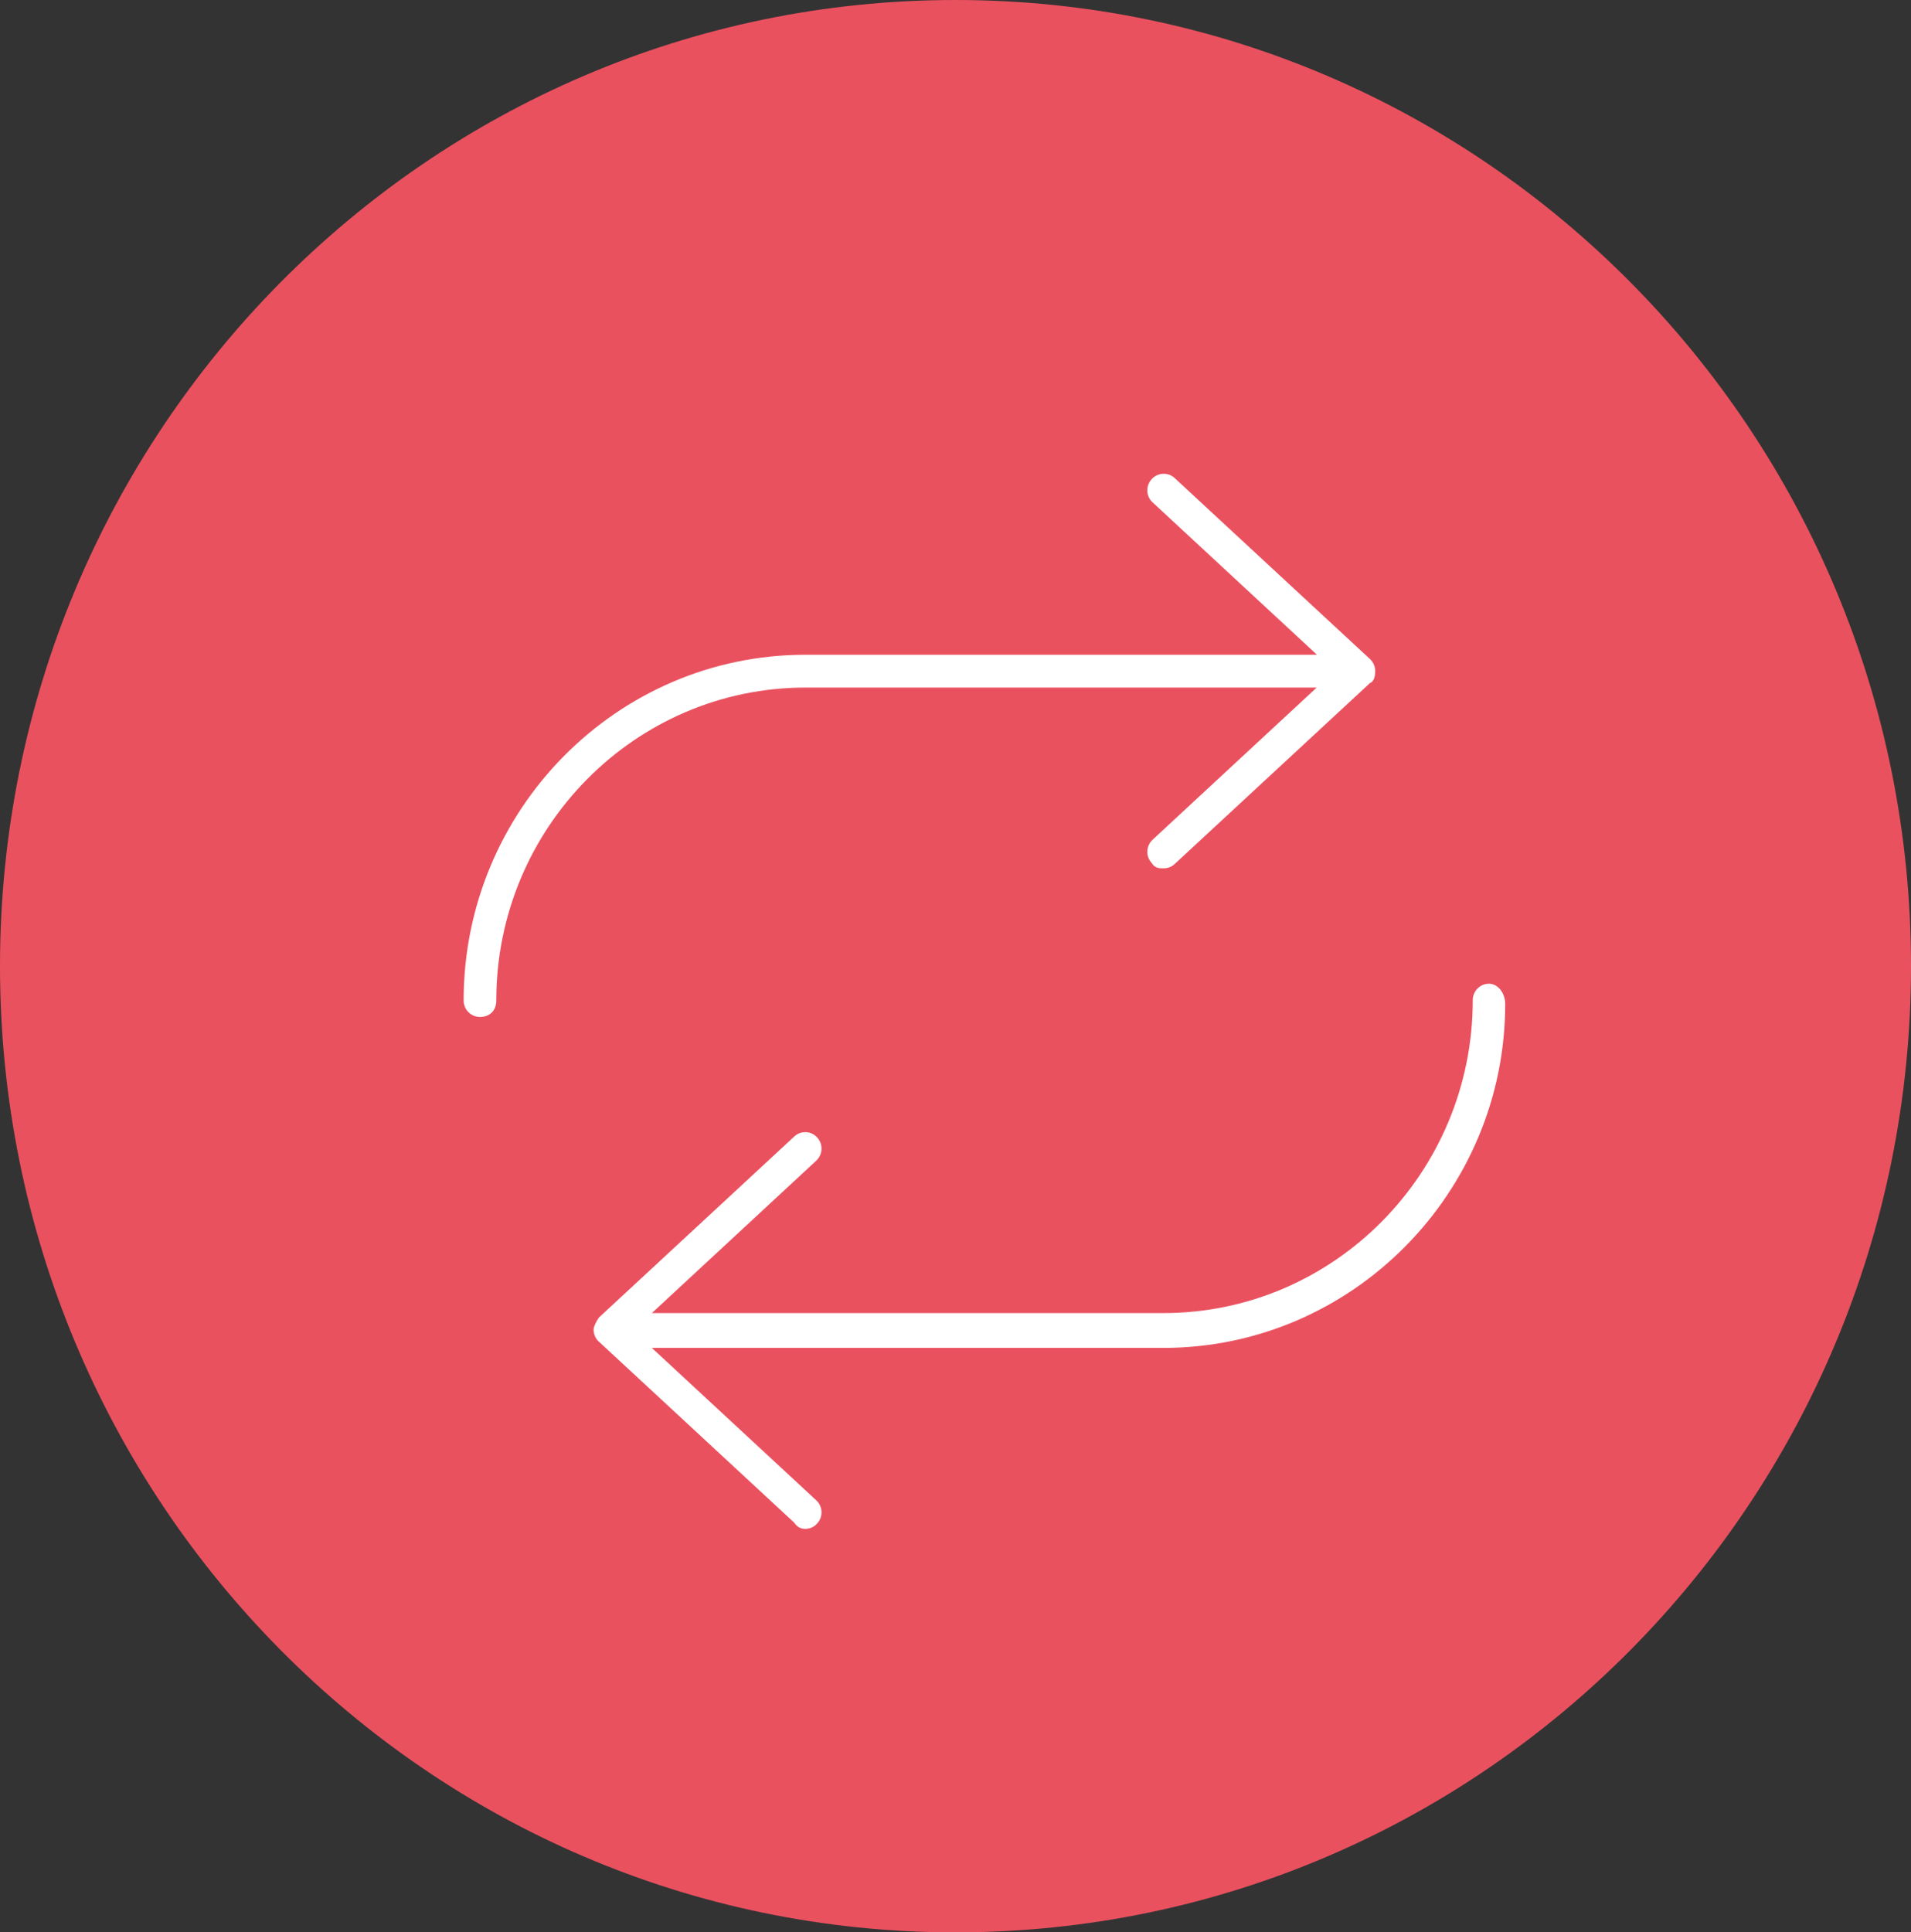
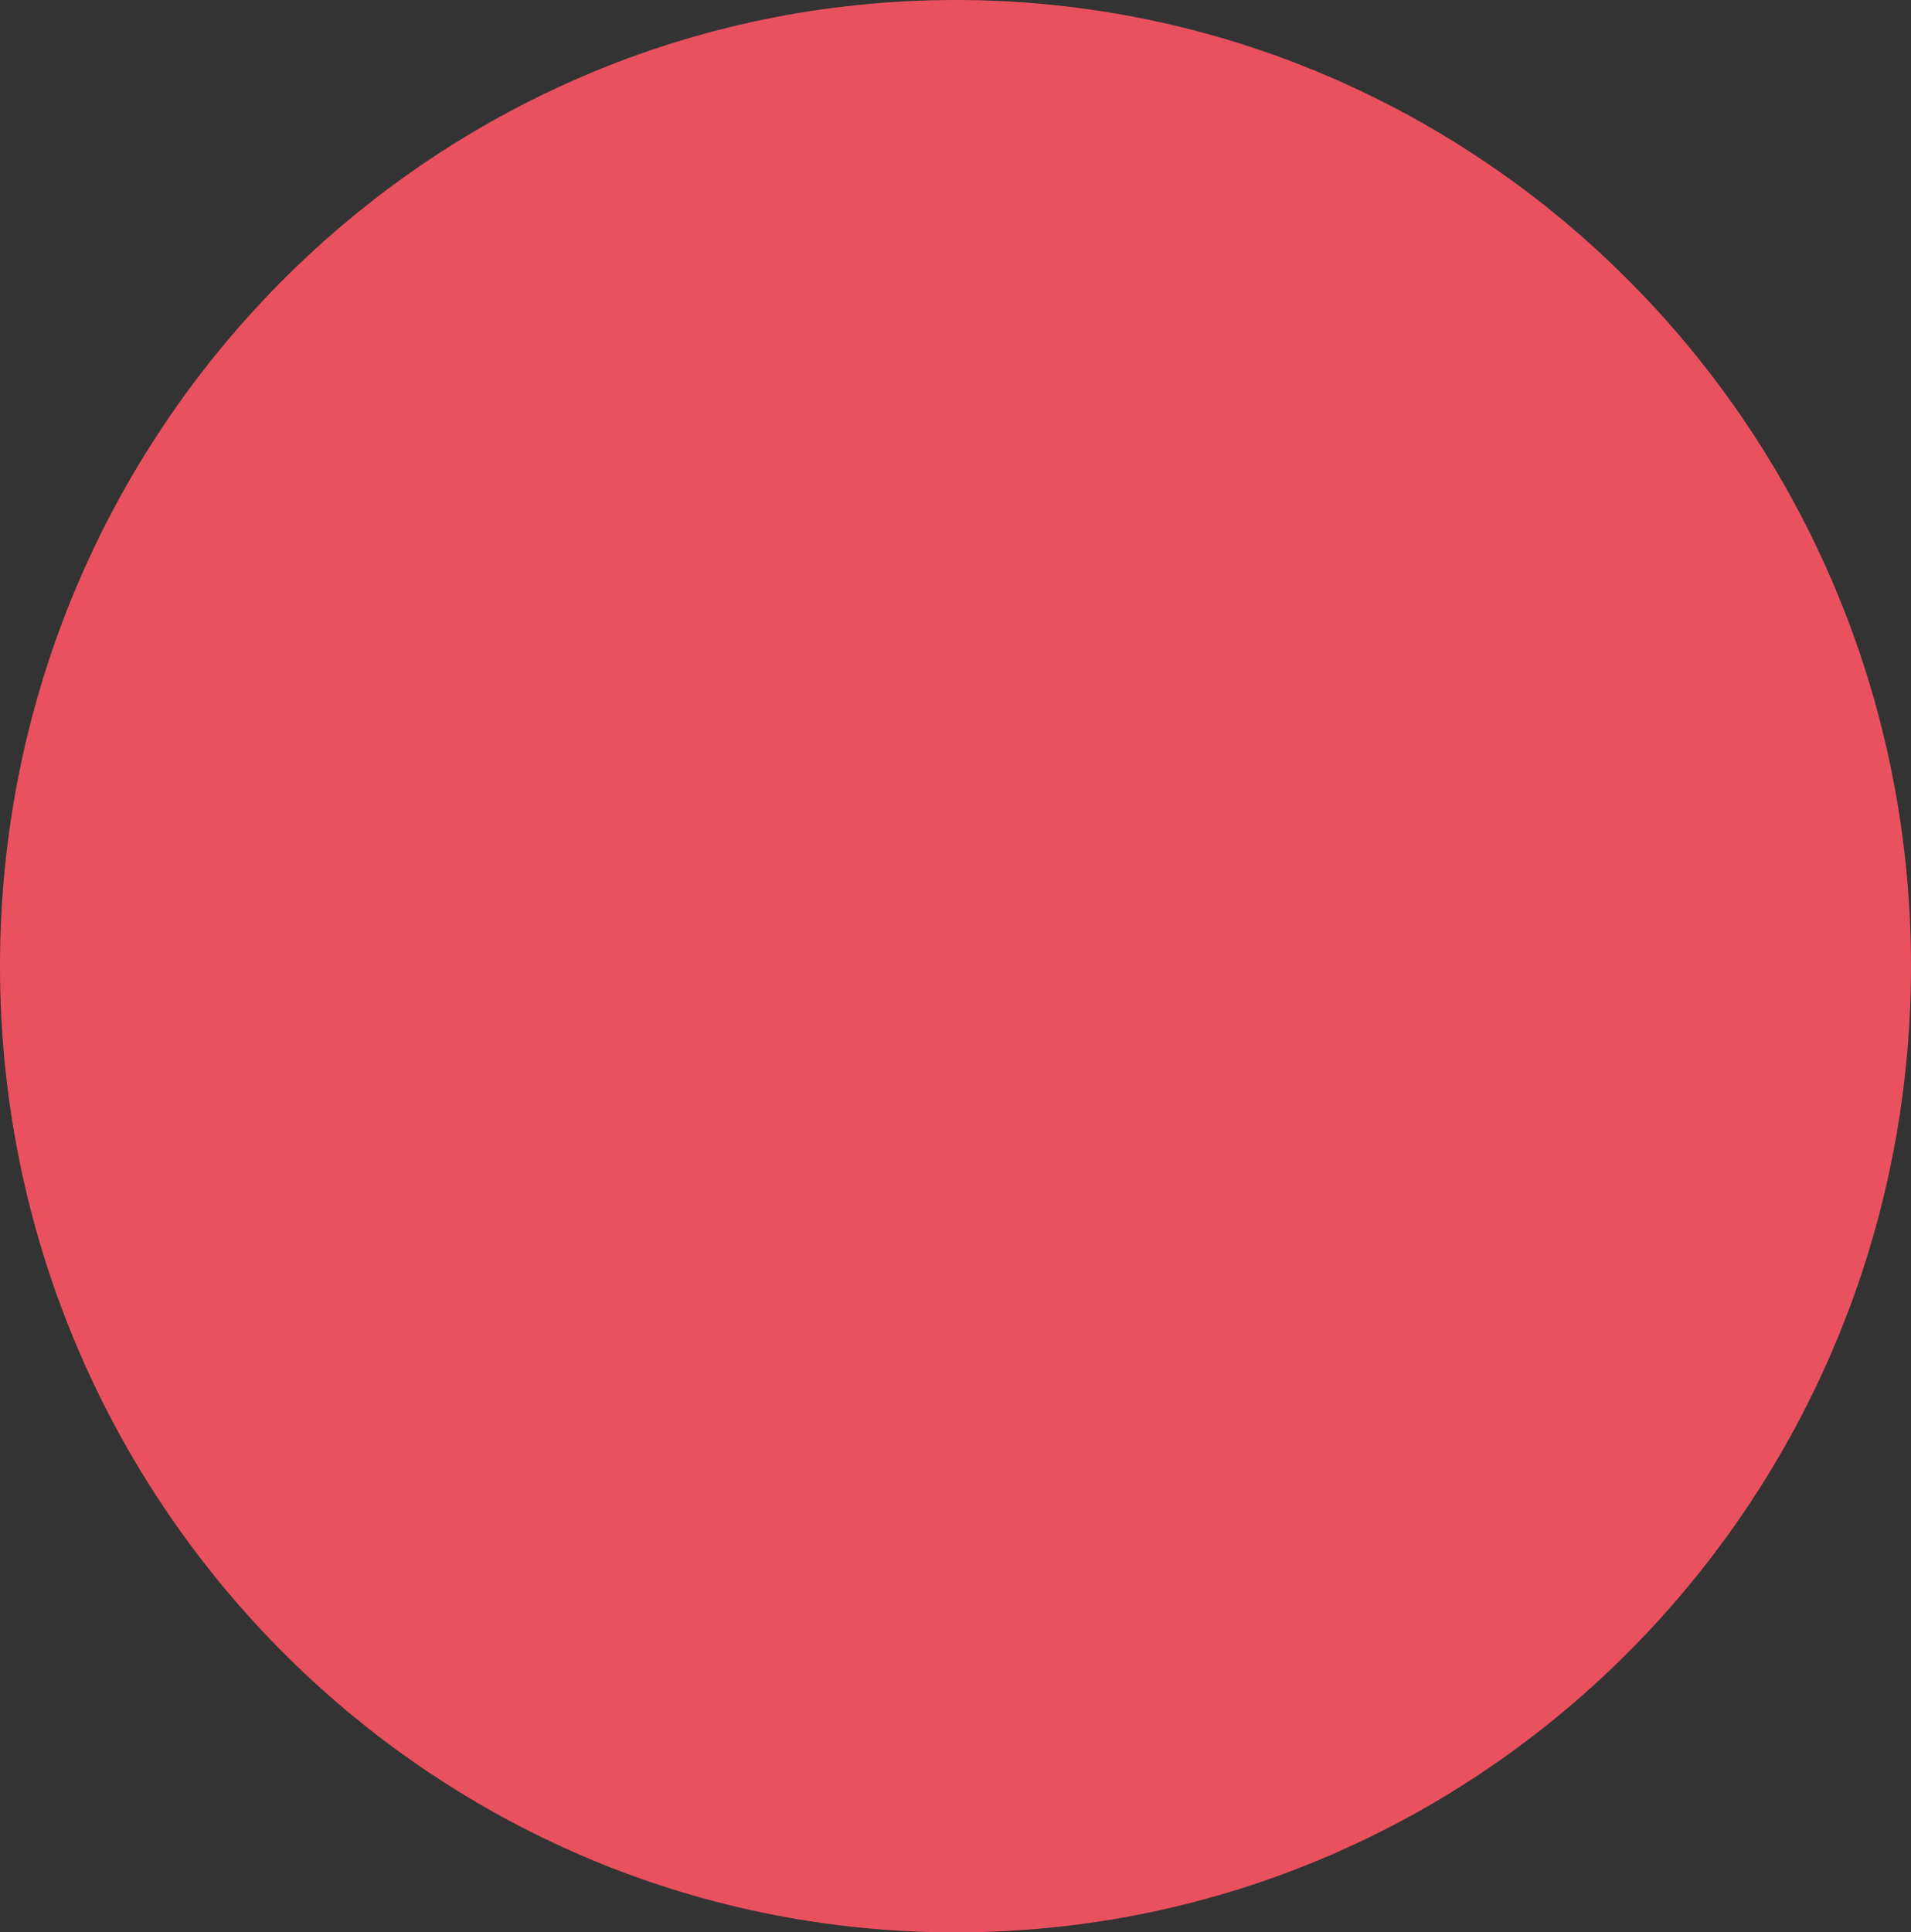
<svg xmlns="http://www.w3.org/2000/svg" width="91" height="92" viewBox="0 0 91 92" fill="none">
  <rect x="0" y="0" width="91" height="92" fill="#333333" stroke="none" />
  <path d="M45.5 92C70.625 92 91 71.409 91 45.995C91 20.58 70.614 0 45.5 0C20.386 0 0 20.591 0 45.995C0 71.399 20.375 92 45.5 92Z" fill="#EA515F" />
-   <path d="M70.909 46.834C70.478 46.834 70.131 47.185 70.131 47.62C70.131 55.833 63.521 62.516 55.399 62.516H31.041L38.869 55.26C39.185 54.962 39.206 54.473 38.911 54.154C38.628 53.836 38.134 53.815 37.819 54.112L28.519 62.729C28.361 62.962 28.267 63.175 28.267 63.303C28.267 63.526 28.361 63.738 28.519 63.876L37.819 72.493C37.966 72.716 38.155 72.79 38.344 72.79C38.554 72.79 38.764 72.705 38.911 72.535C39.206 72.217 39.185 71.717 38.869 71.43L31.041 64.174H55.399C64.373 64.174 71.676 56.789 71.676 47.801C71.676 47.28 71.329 46.834 70.898 46.834H70.909ZM62.712 32.724L54.884 39.981C54.569 40.279 54.547 40.767 54.842 41.086C54.999 41.341 55.199 41.341 55.409 41.341C55.598 41.341 55.787 41.277 55.934 41.139L65.234 32.523C65.402 32.459 65.486 32.257 65.486 31.949C65.486 31.726 65.392 31.524 65.234 31.375L55.934 22.758C55.619 22.471 55.136 22.493 54.842 22.811C54.547 23.13 54.569 23.63 54.884 23.916L62.712 31.173H38.355C29.381 31.173 22.078 38.557 22.078 47.631C22.078 48.066 22.424 48.417 22.855 48.417C23.286 48.417 23.633 48.151 23.633 47.631C23.633 39.418 30.242 32.735 38.365 32.735H62.723L62.712 32.724Z" fill="white" />
</svg>